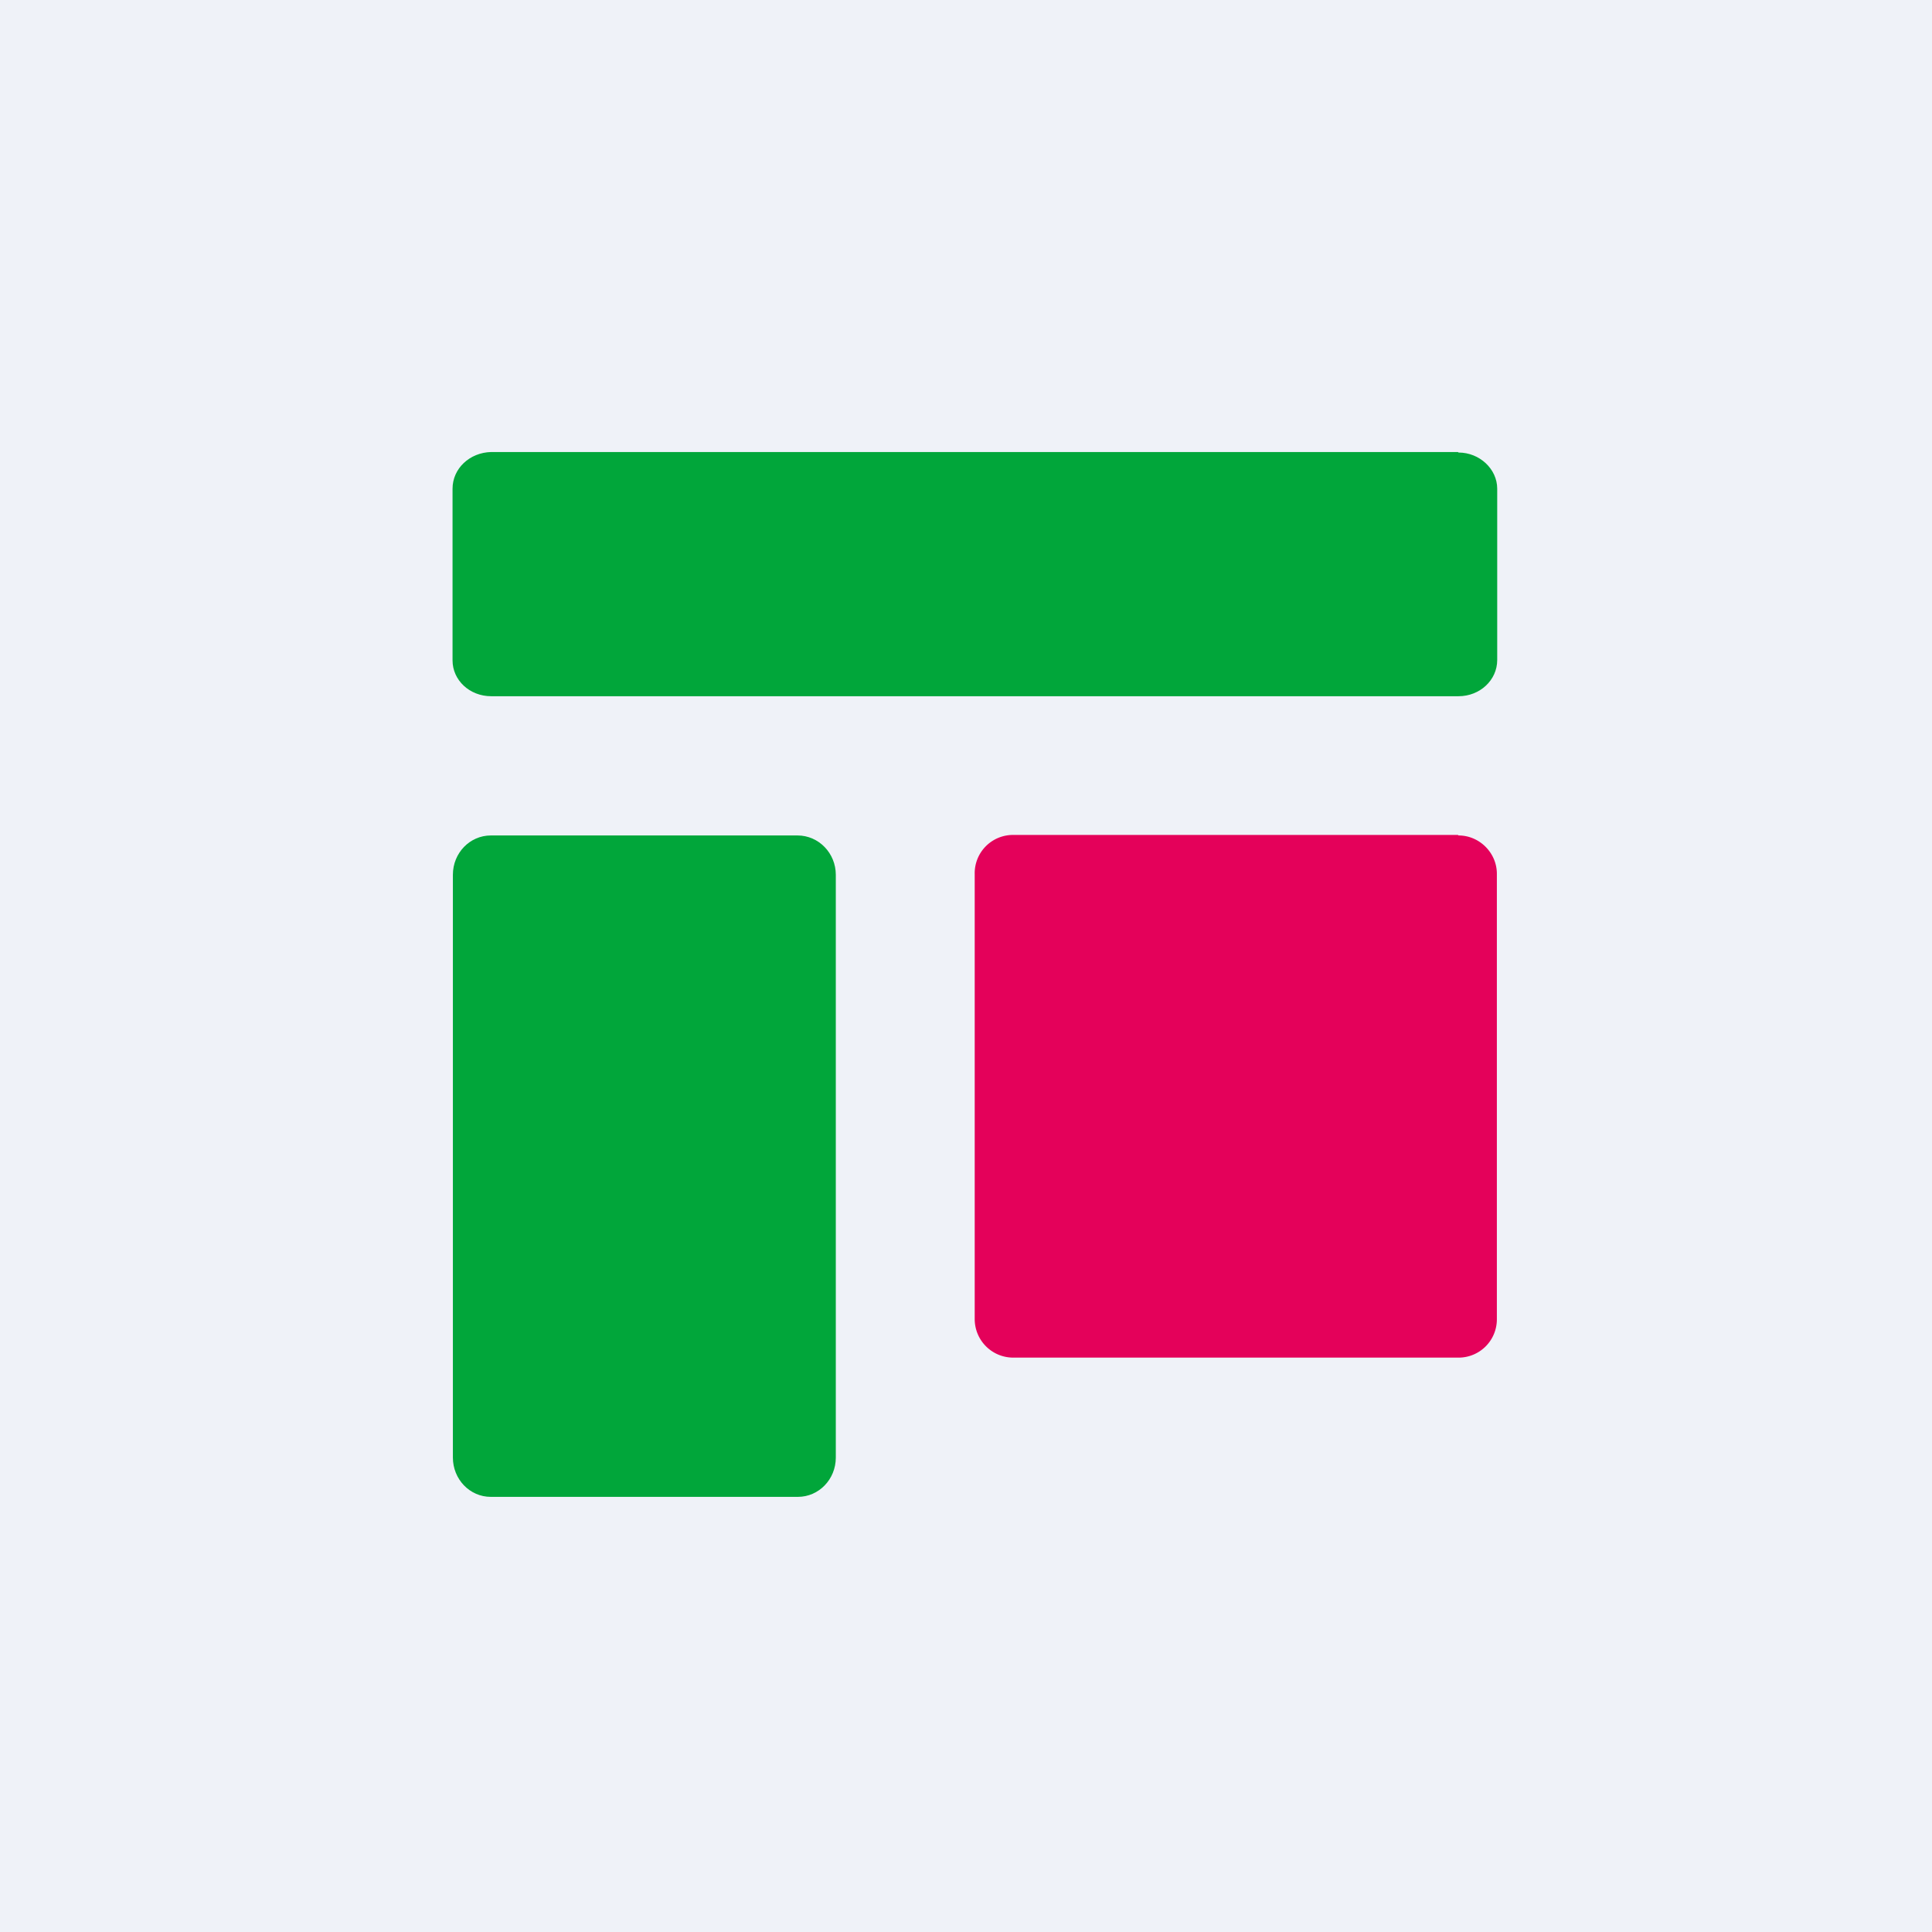
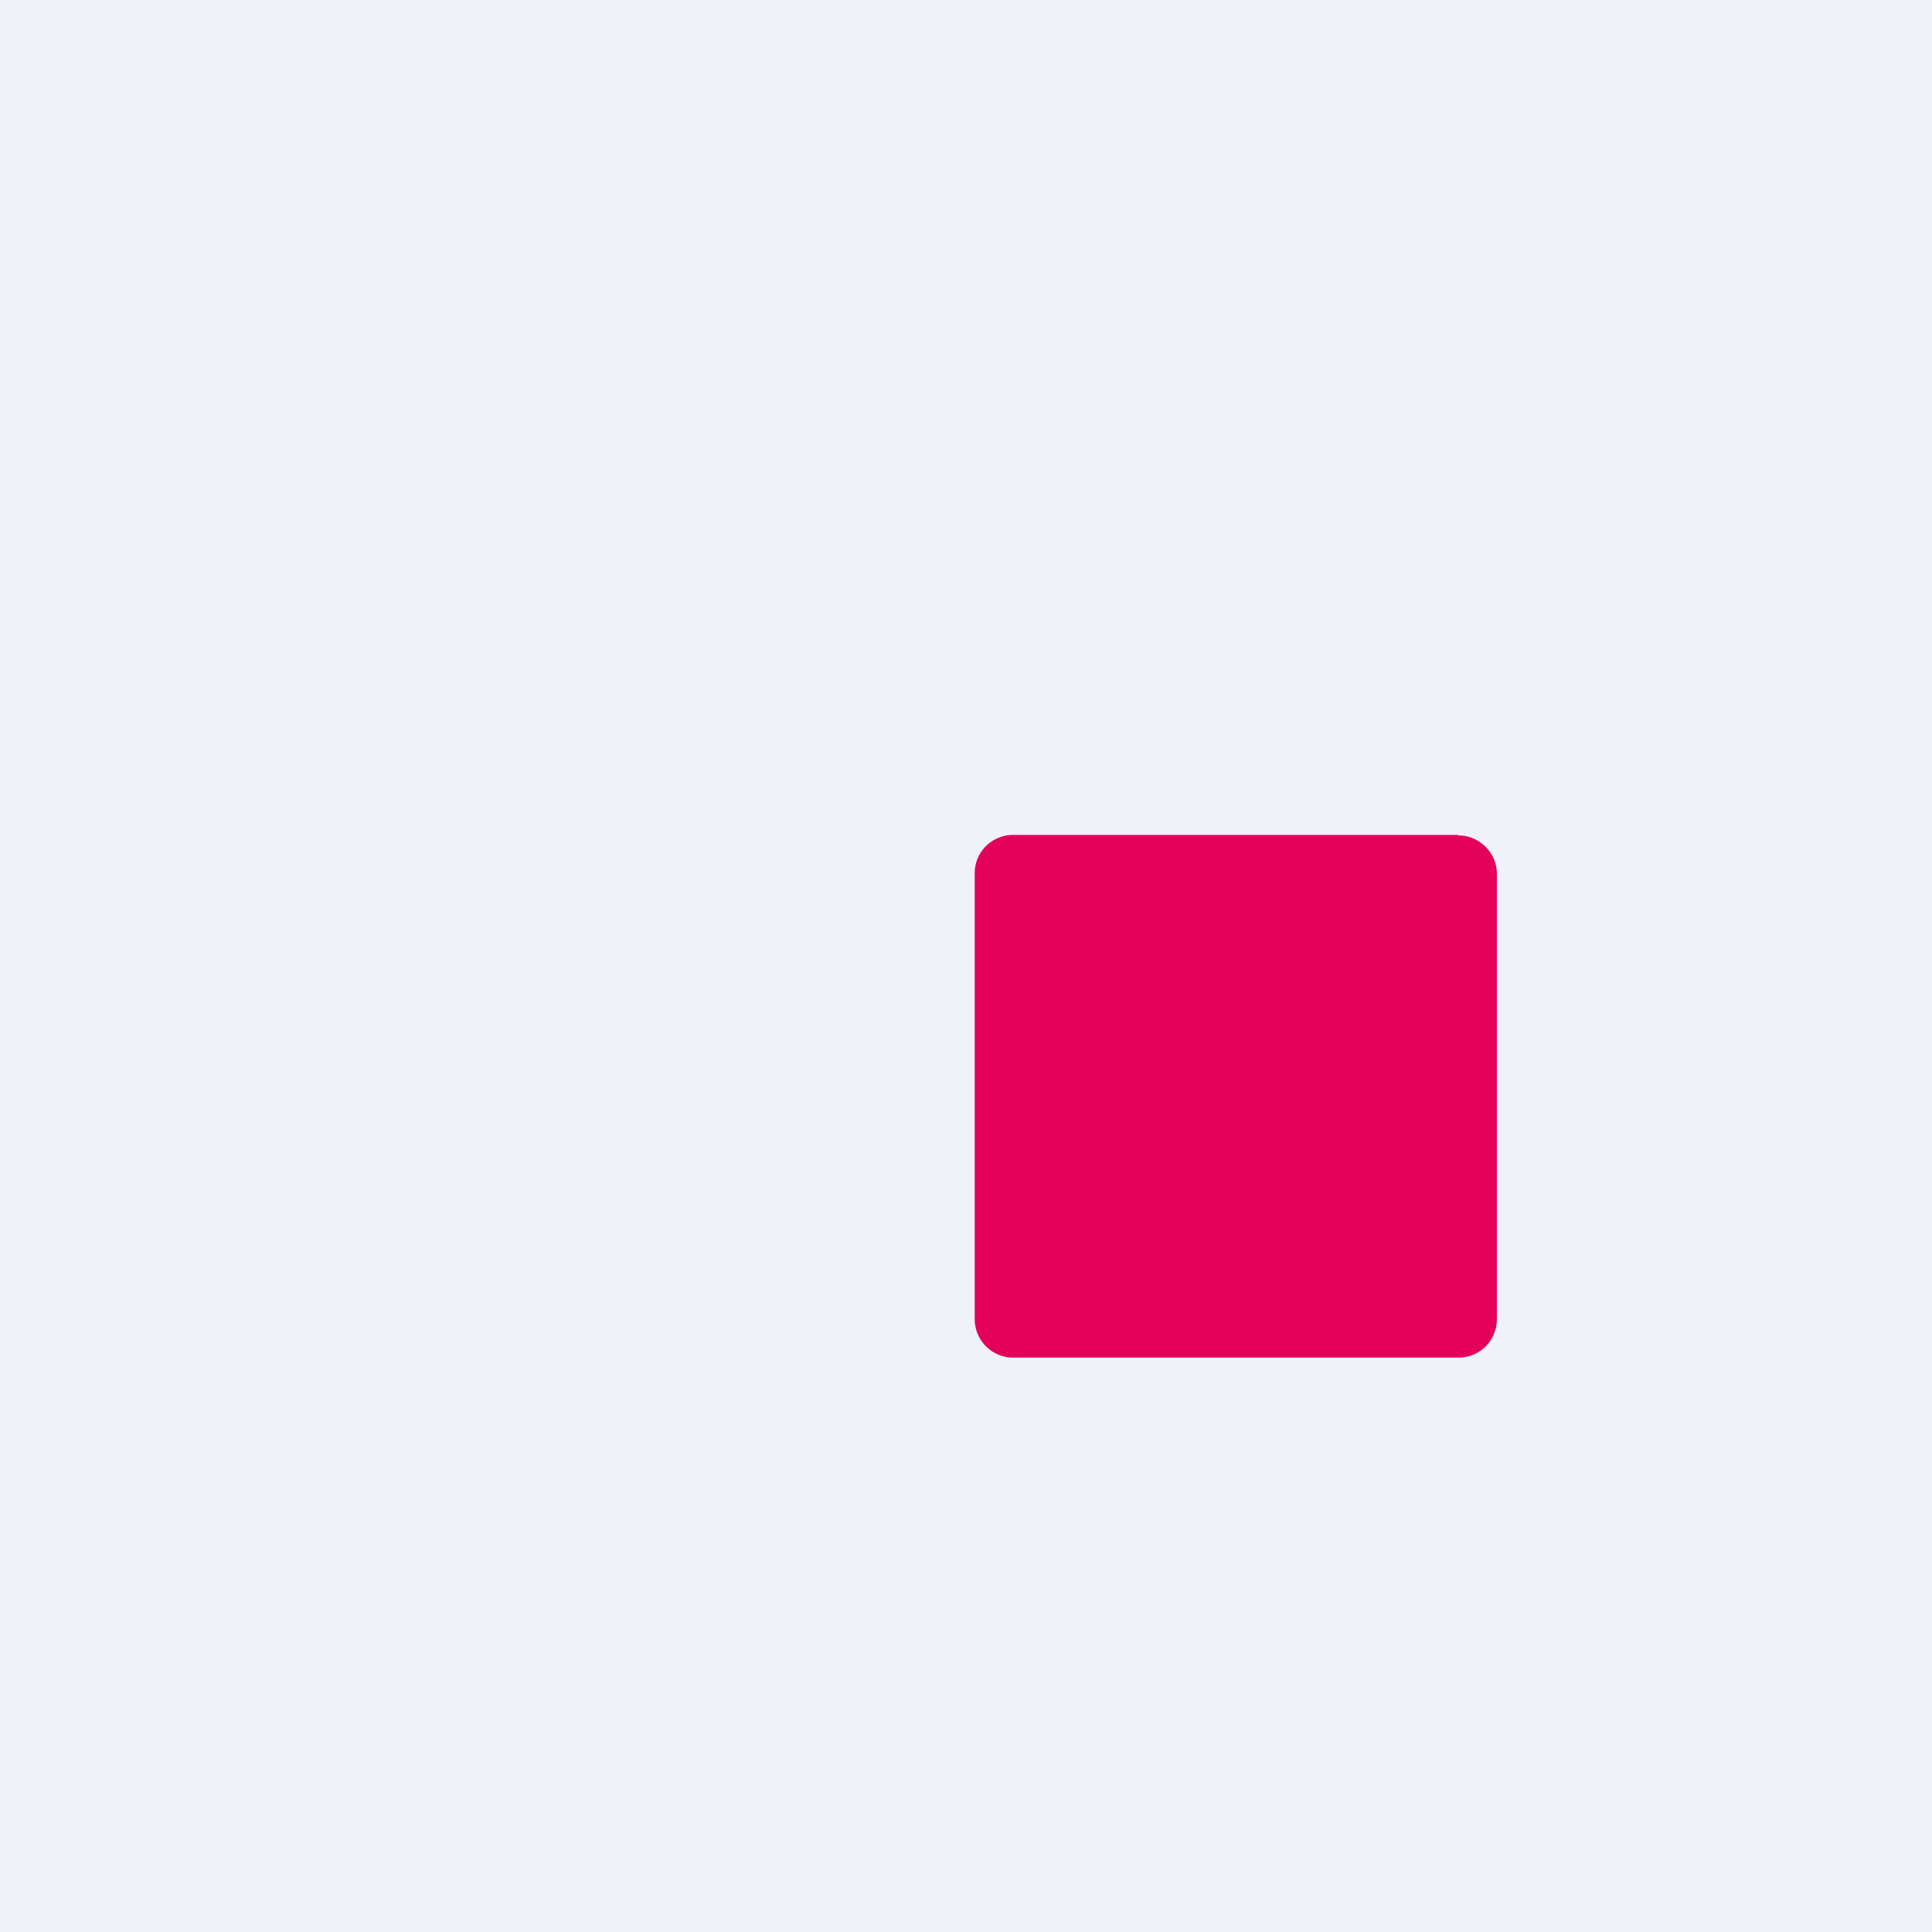
<svg xmlns="http://www.w3.org/2000/svg" viewBox="0 0 55.5 55.5">
  <path d="M 0,0 H 55.5 V 55.5 H 0 Z" fill="rgb(239, 242, 248)" />
-   <path d="M 41.88,12.985 H 14.11 C 13.49,13 13,13.46 13,14.04 V 18.97 C 13,19.54 13.49,20 14.11,20 H 41.9 C 42.51,20 43.01,19.54 43.01,18.96 V 14.04 C 43.01,13.47 42.5,13 41.9,13 Z M 22.9,24 H 14.1 C 13.5,24 13.01,24.5 13.01,25.13 V 41.87 C 13.01,42.49 13.49,43 14.1,43 H 22.92 C 23.52,43 24.01,42.5 24.01,41.87 V 25.13 C 24.01,24.51 23.52,24 22.91,24 Z" fill="rgb(1, 166, 58)" />
  <path d="M 41.88,23.985 H 29.1 A 1.1,1.1 0 0,0 28,25.11 V 37.89 C 28,38.5 28.49,39 29.11,39 H 41.9 A 1.1,1.1 0 0,0 43,37.9 V 25.1 C 43,24.5 42.5,24 41.9,24 Z" fill="rgb(228, 1, 90)" />
</svg>